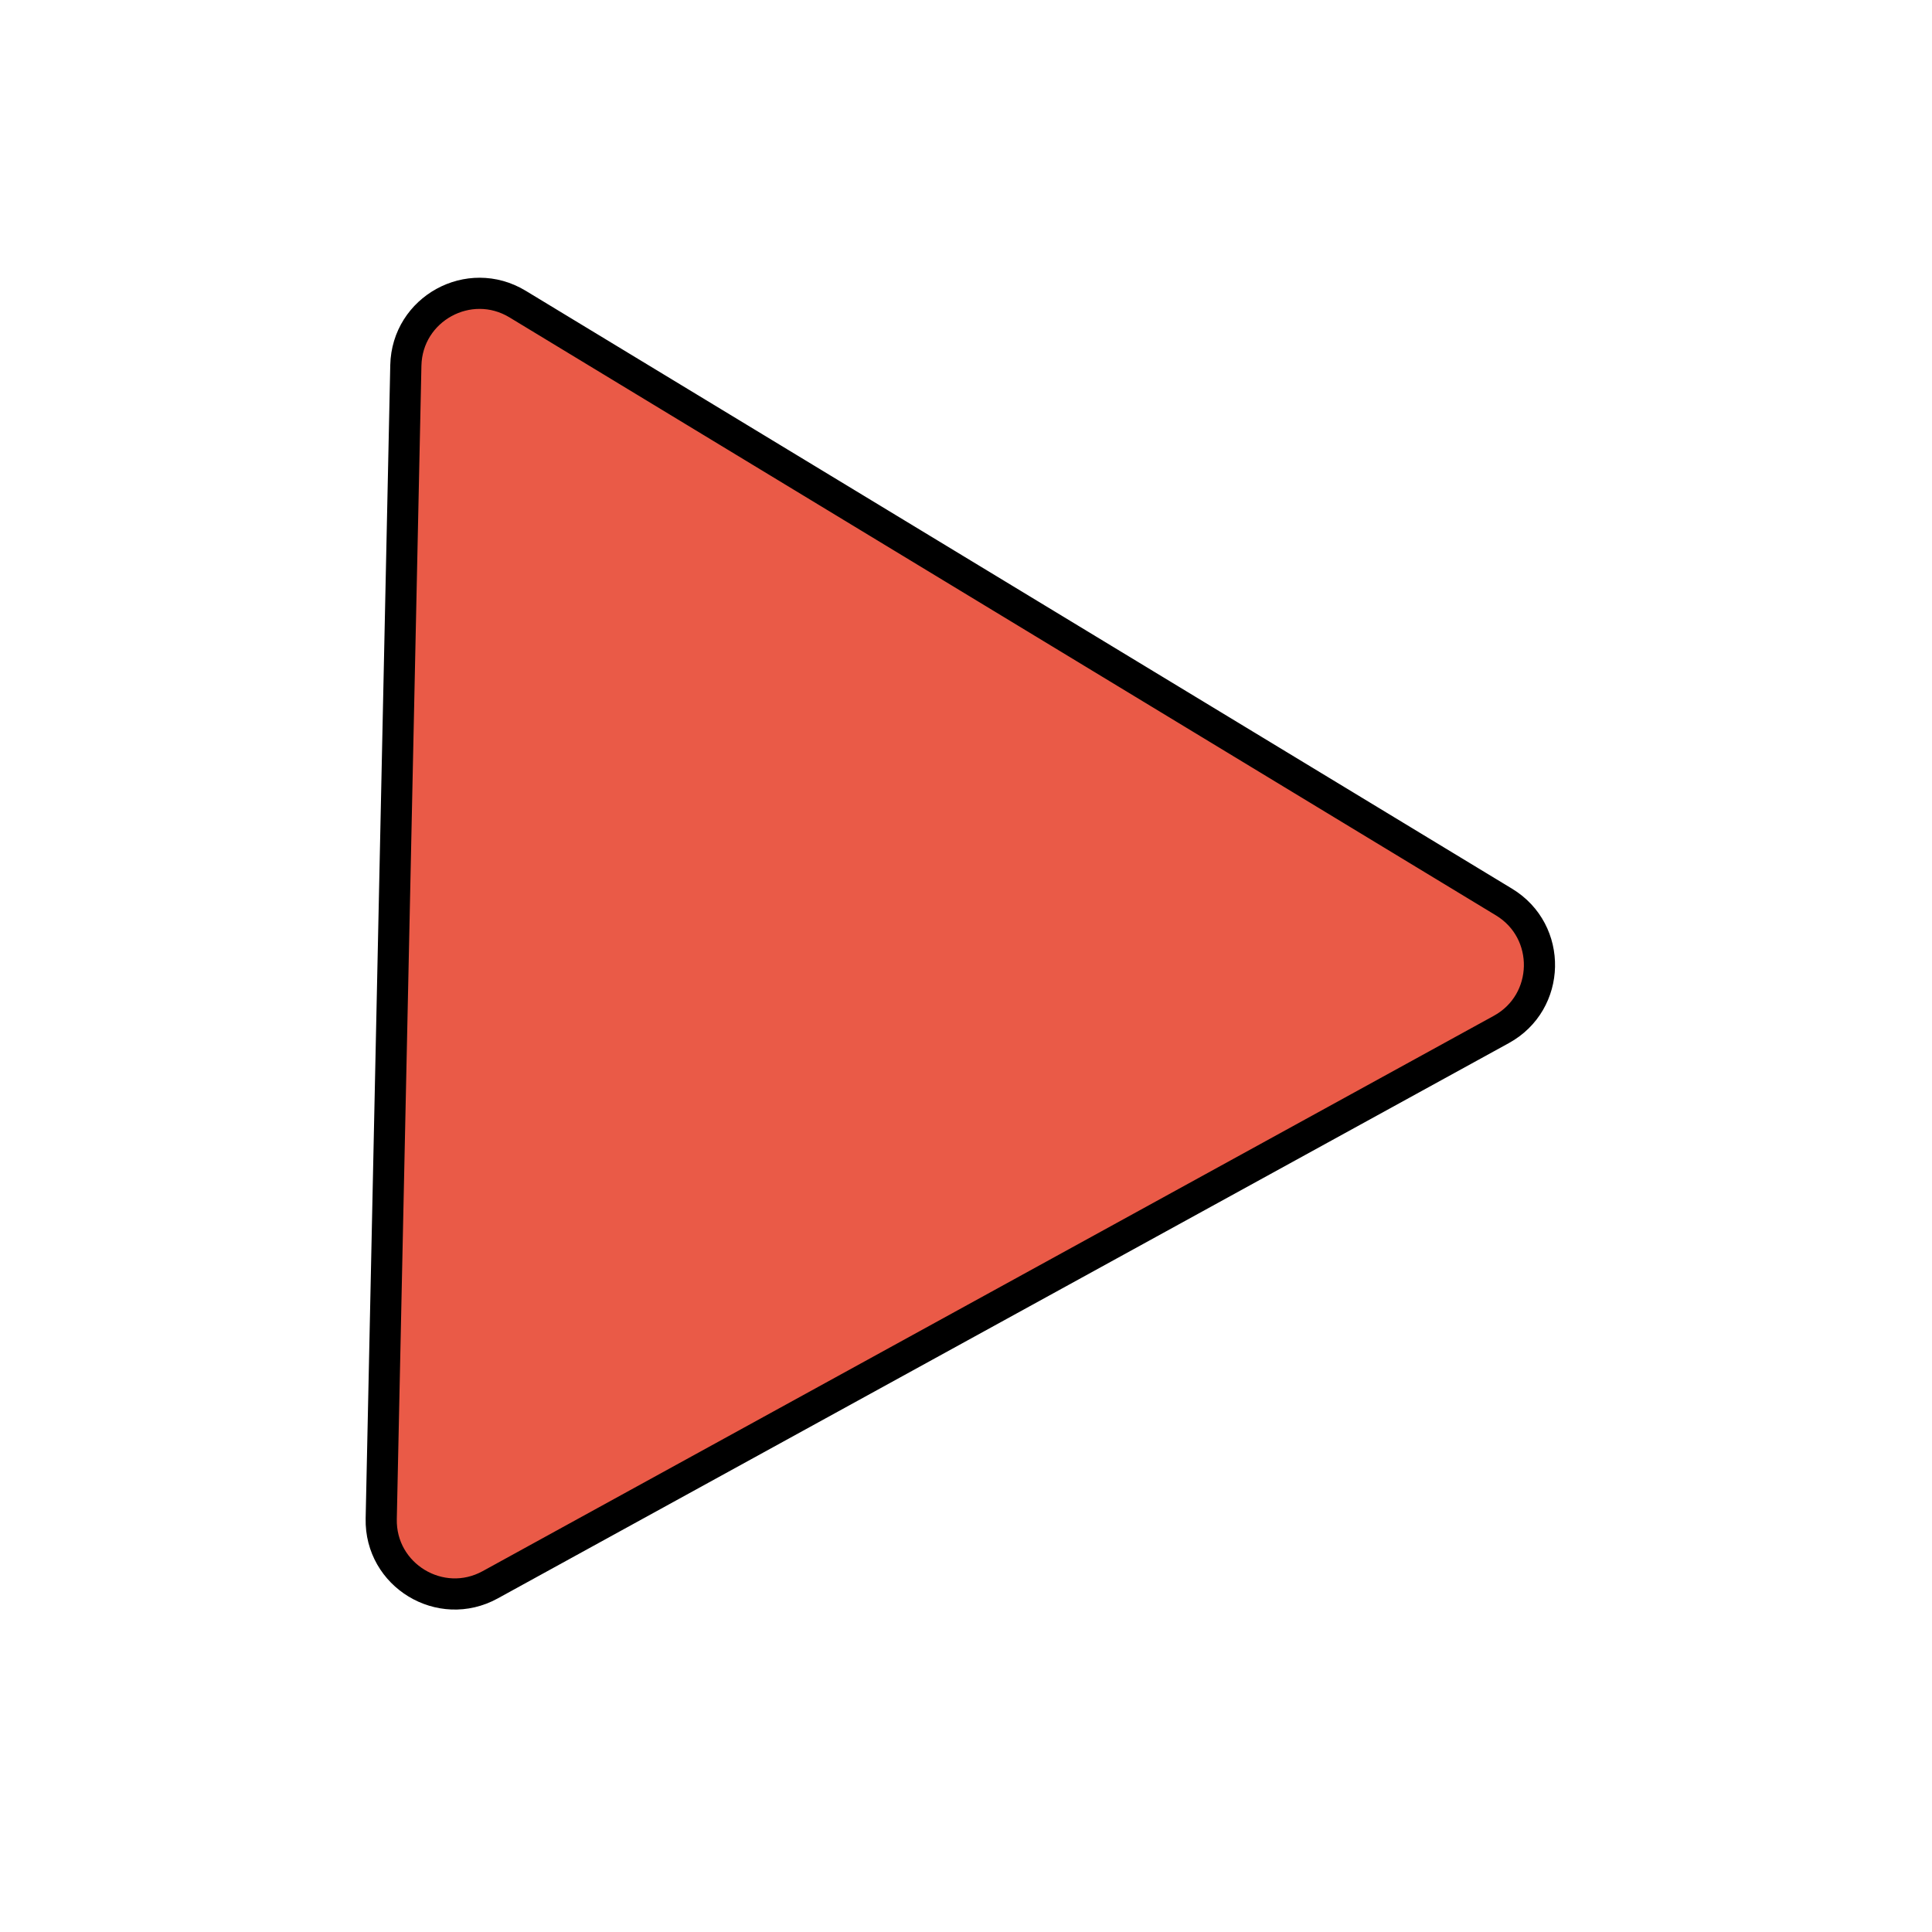
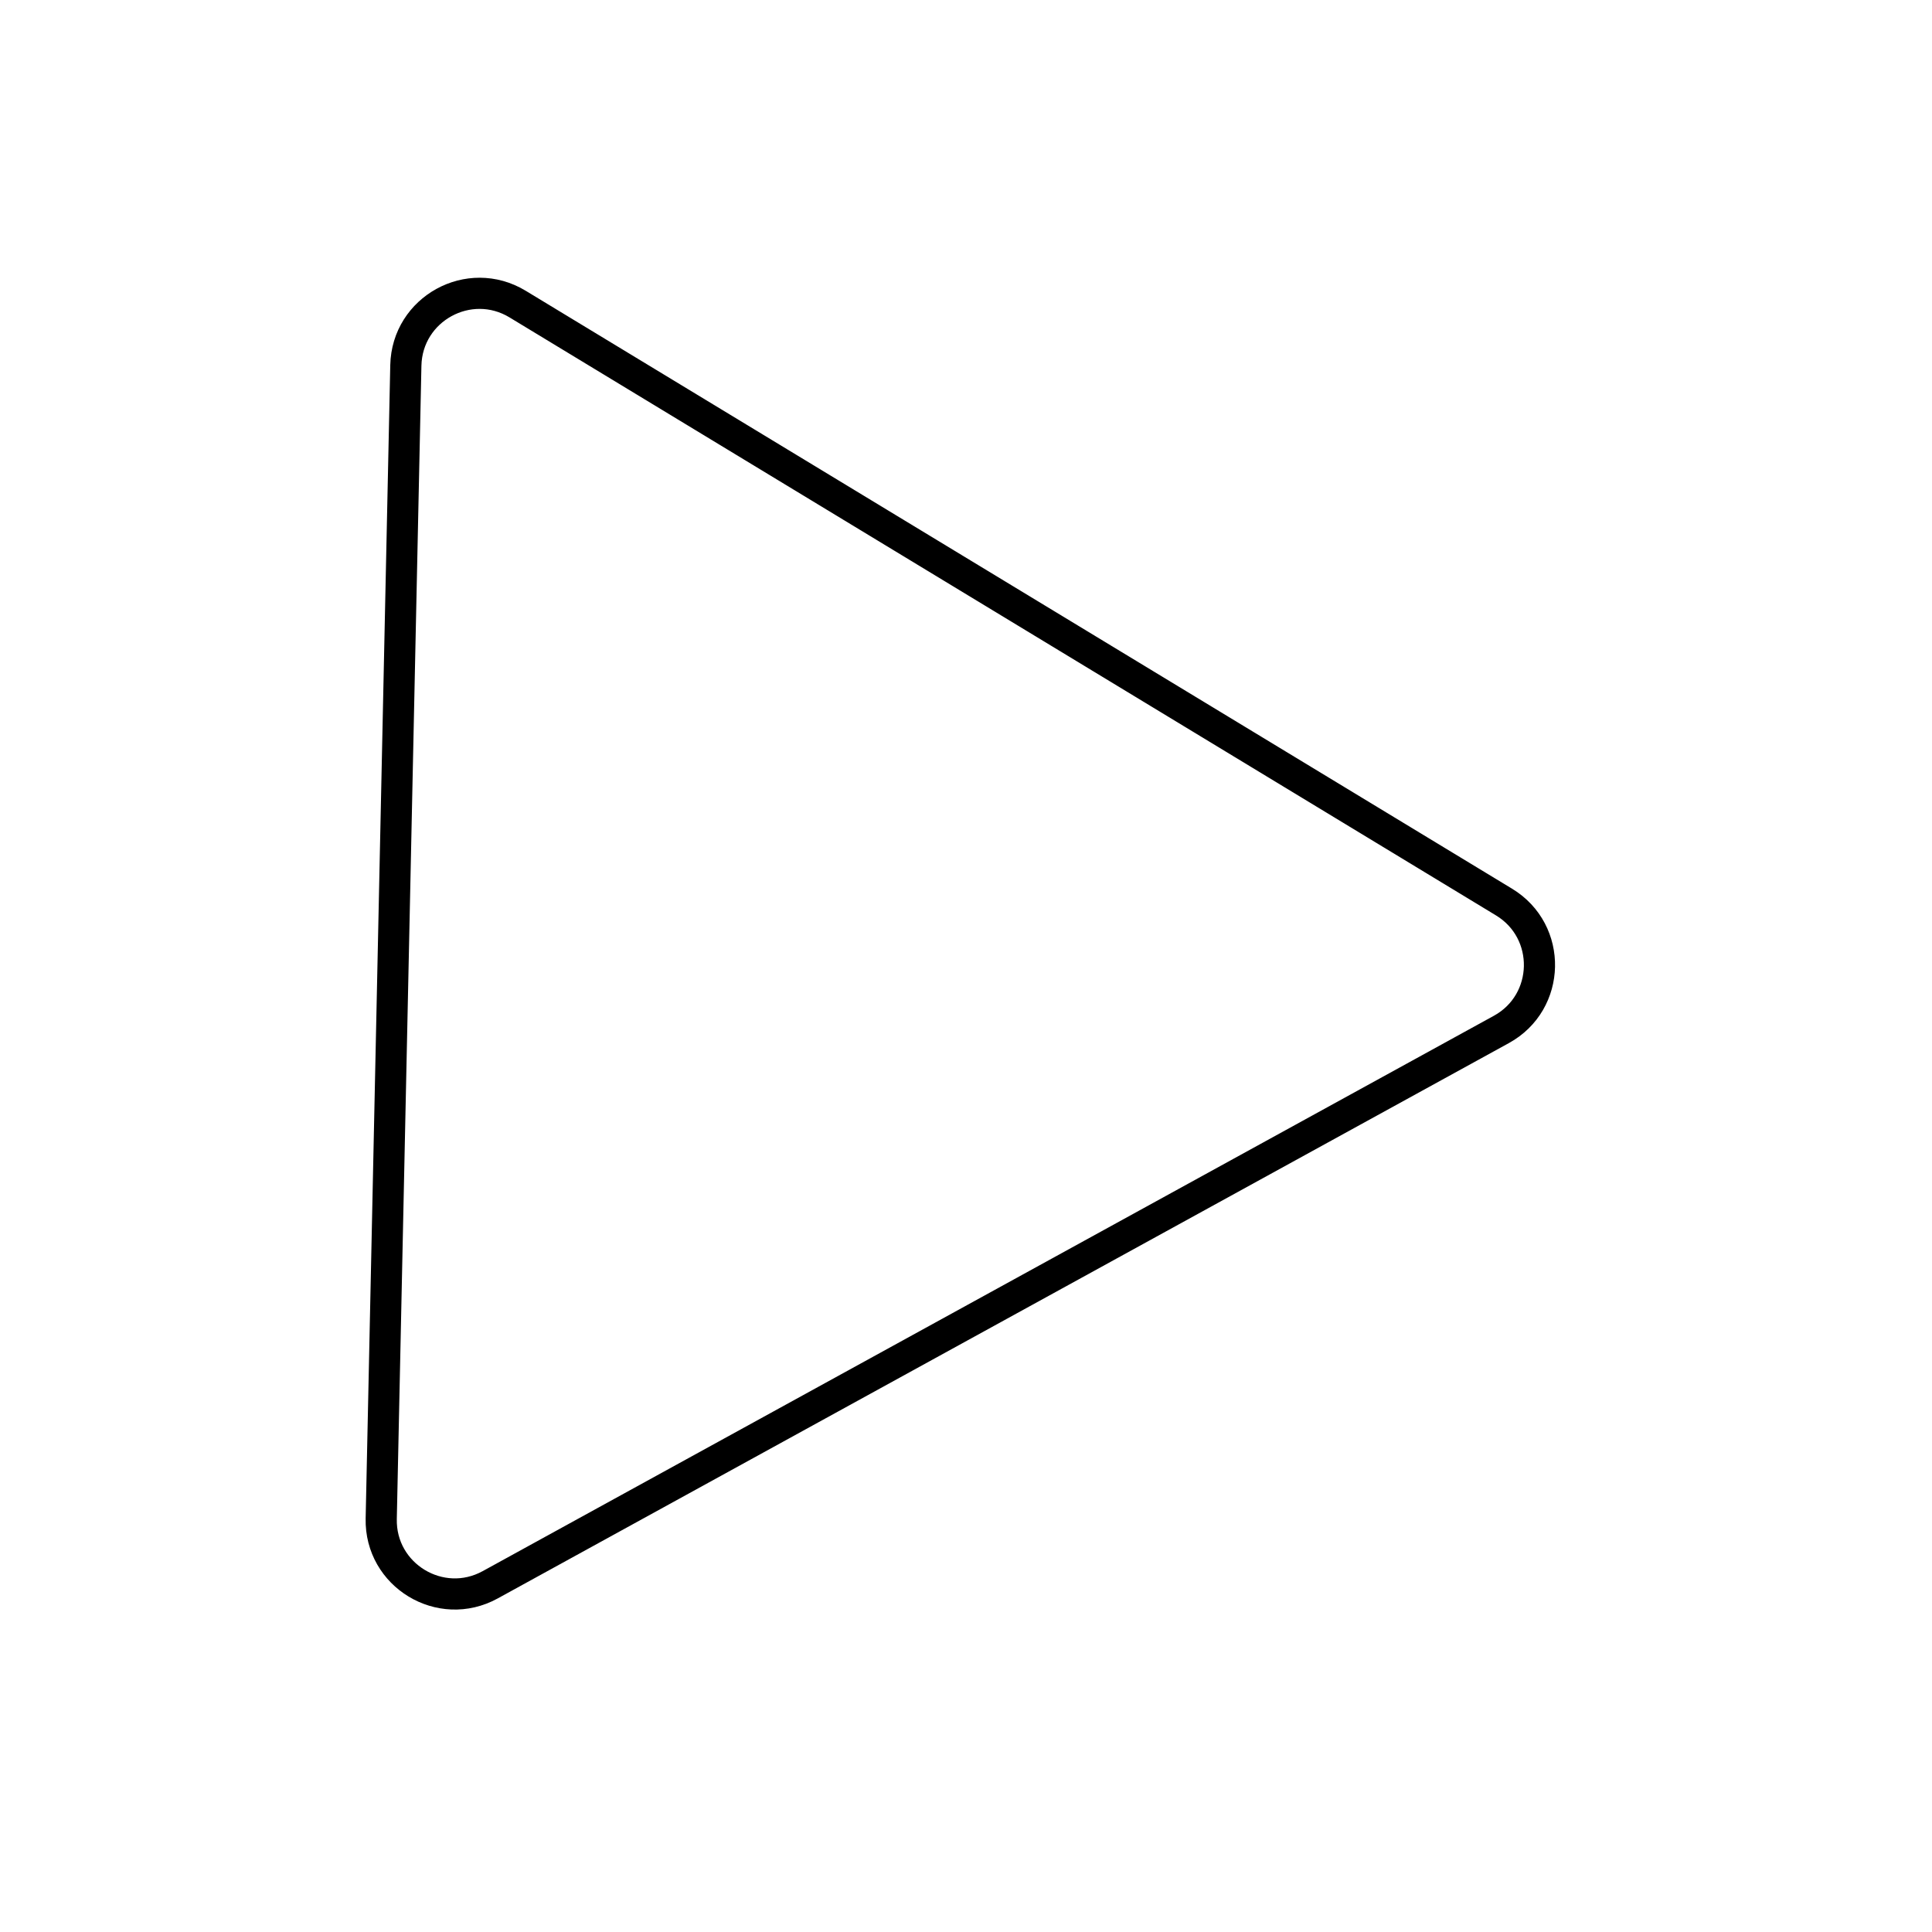
<svg xmlns="http://www.w3.org/2000/svg" width="31" height="31" viewBox="0 0 31 31" fill="none">
-   <path d="M24.133 14.474L8.305 4.879C7.527 4.408 6.532 4.955 6.512 5.863L6.117 24.369C6.097 25.277 7.069 25.866 7.865 25.429L24.09 16.518C24.886 16.081 24.91 14.945 24.133 14.474Z" fill="#EA5A47" />
  <path d="M24.133 14.474L8.305 4.879C7.527 4.408 6.532 4.955 6.512 5.863L6.117 24.369C6.097 25.277 7.069 25.866 7.865 25.429L24.09 16.518C24.886 16.081 24.91 14.945 24.133 14.474Z" stroke="black" stroke-width="0.5" stroke-miterlimit="10" />
</svg>